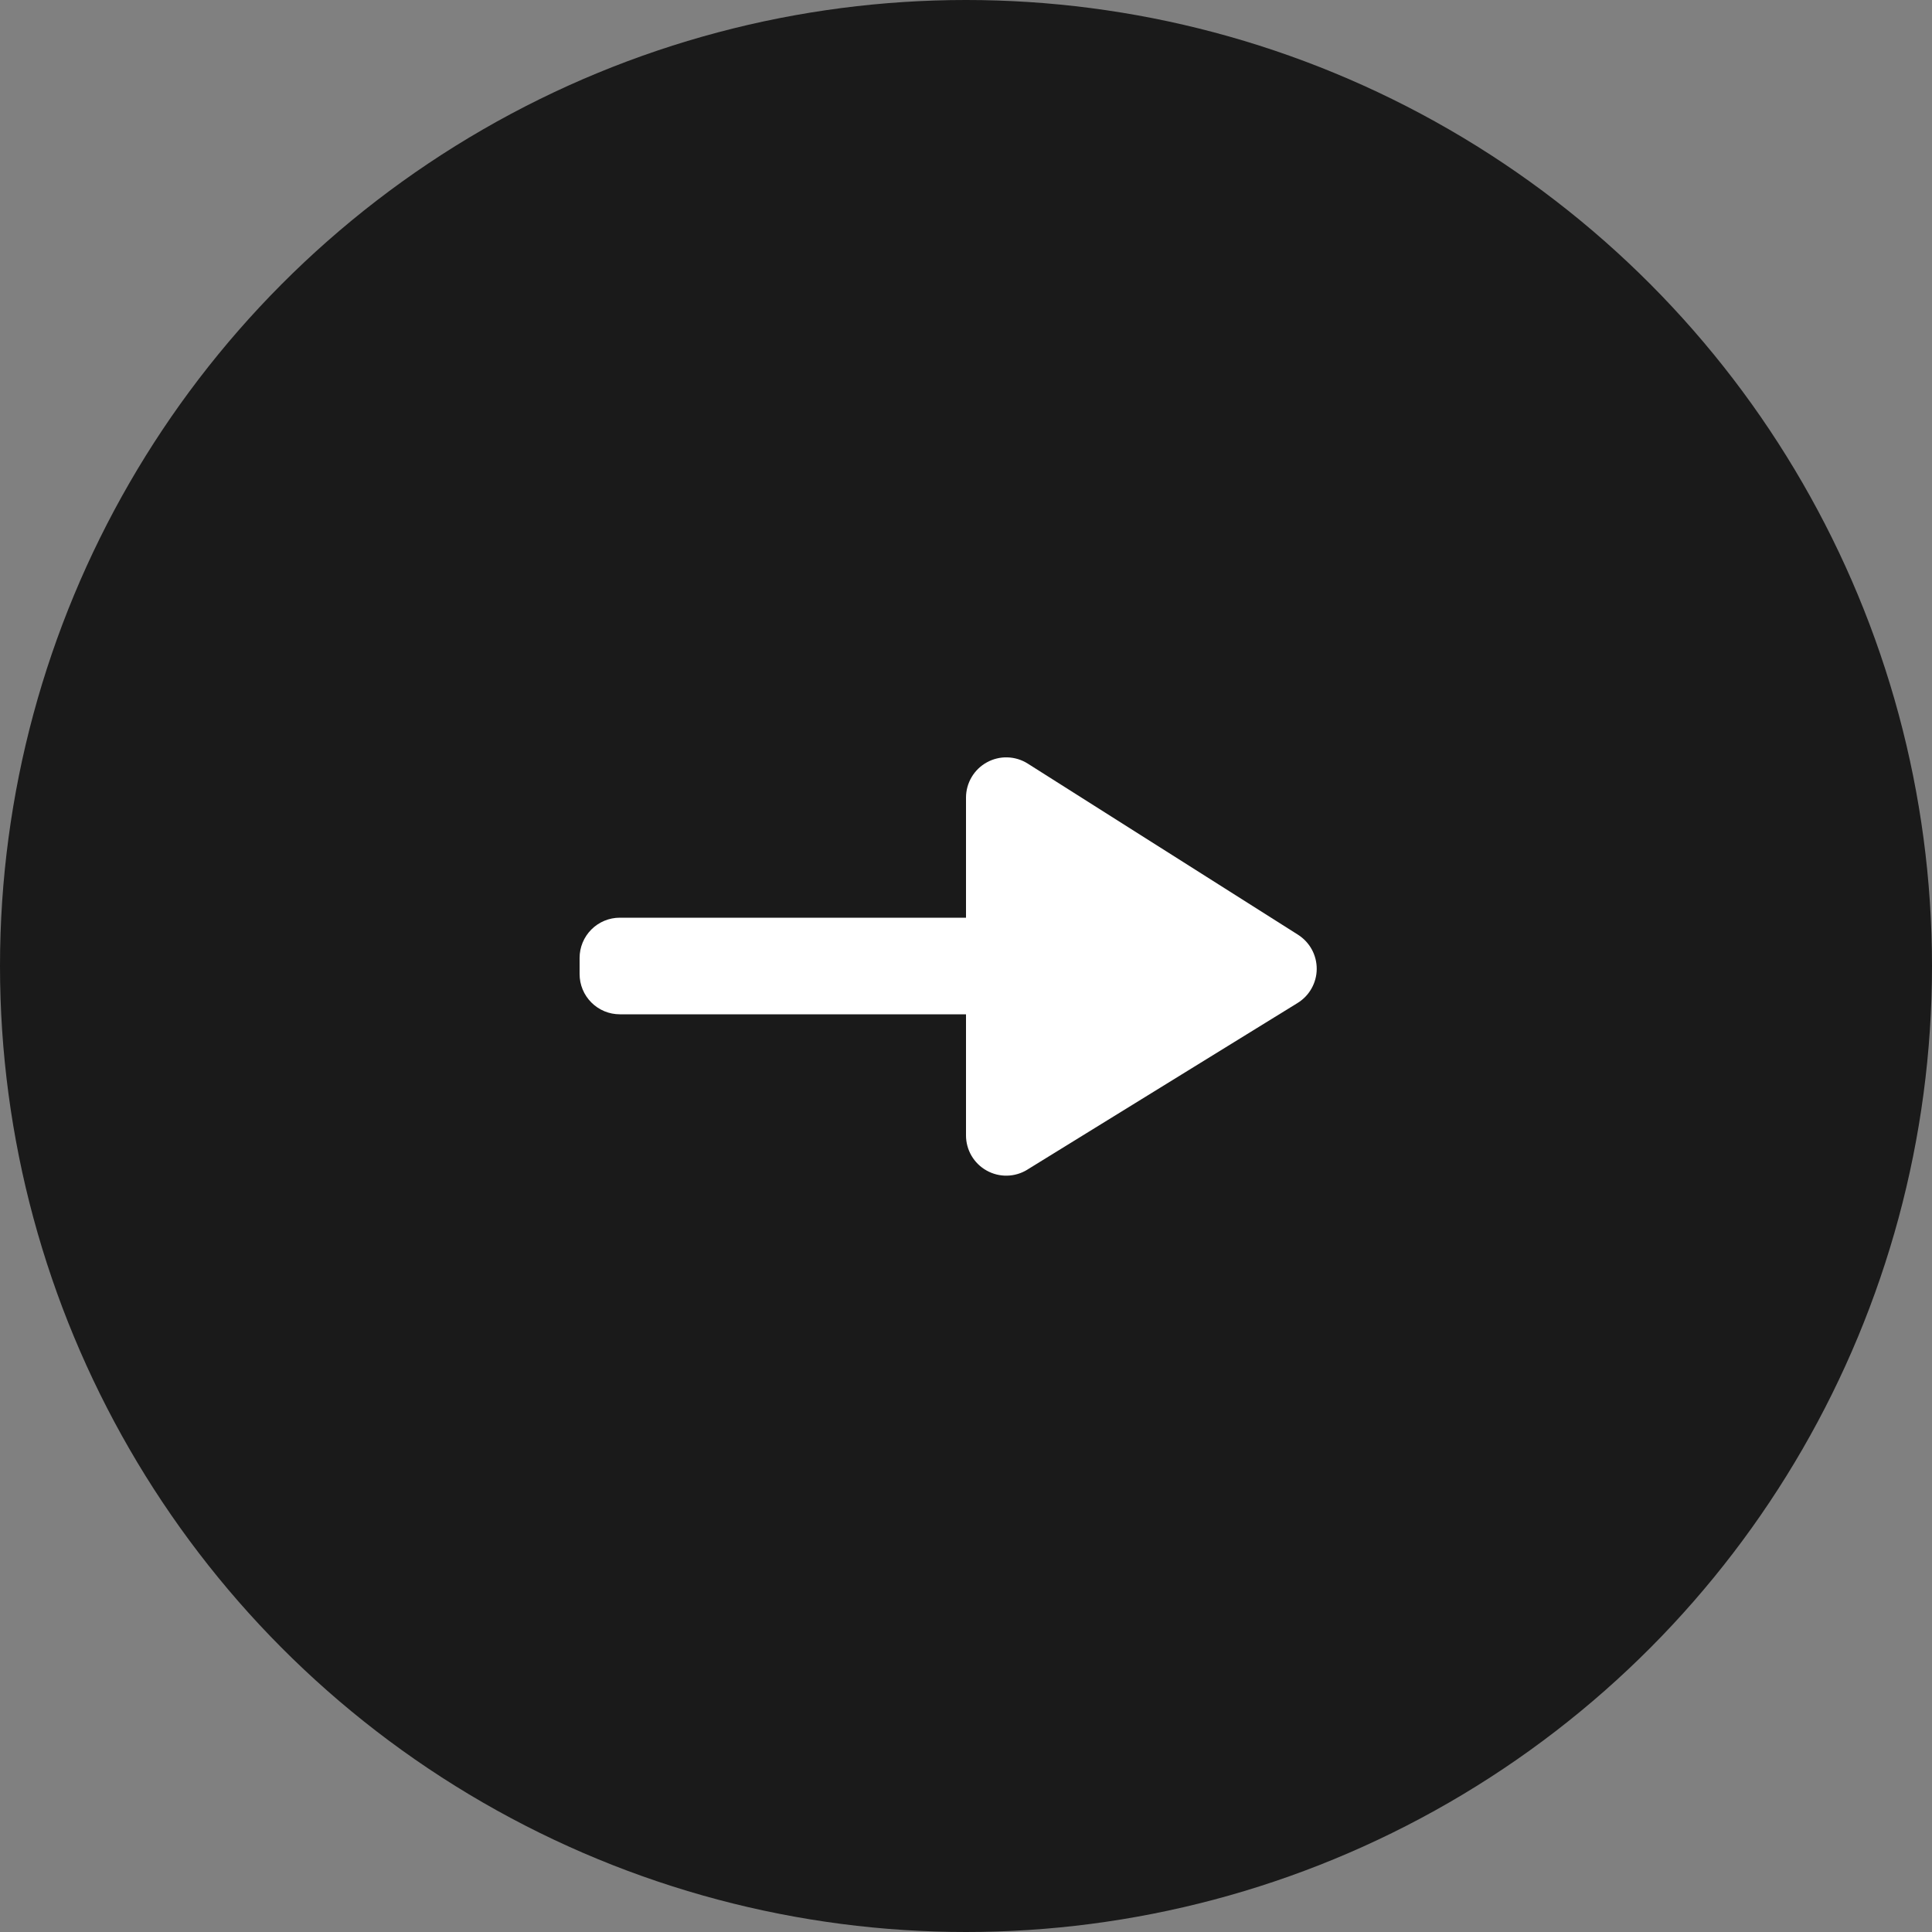
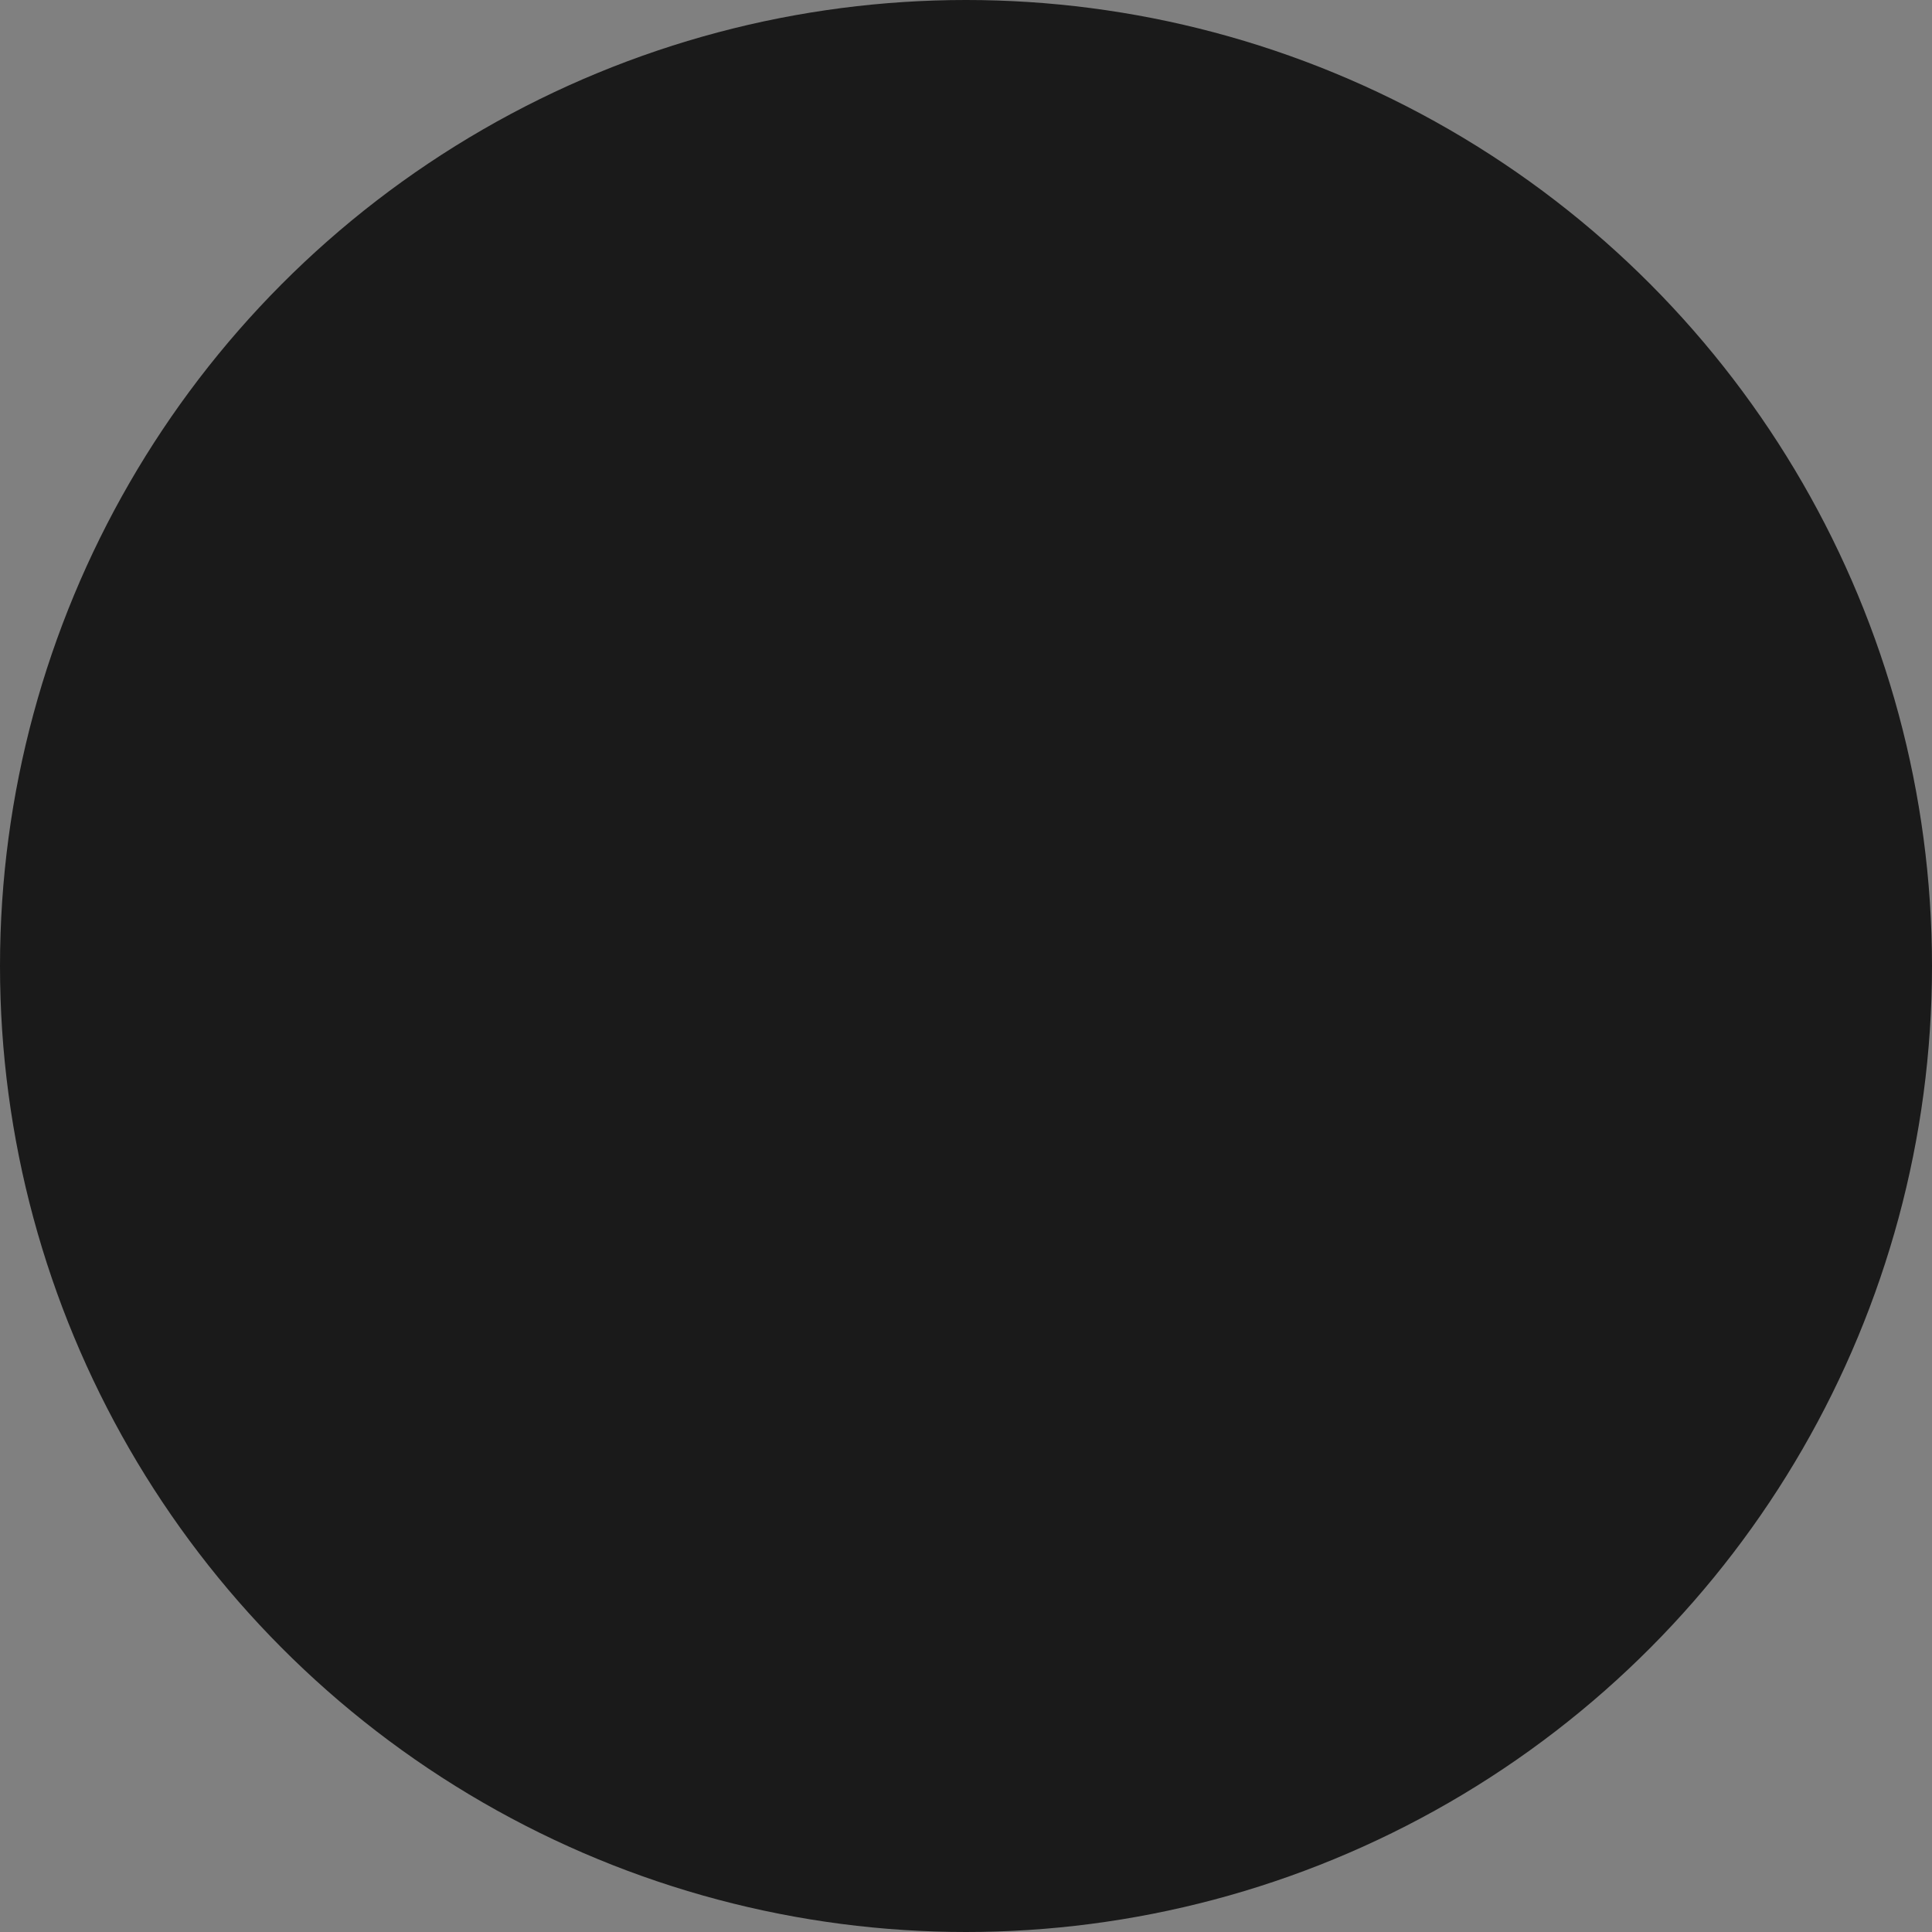
<svg xmlns="http://www.w3.org/2000/svg" width="60" height="60" viewBox="0 0 60 60" fill="none">
  <rect x="0" y="0" width="60" height="60" fill="#808080" stroke="none" />
  <circle cx="30" cy="30" r="30" fill="#1A1A1A" />
  <g clip-path="url(#clip0_898_173)">
    <path d="M30 31.5V28.5H19.25C19.085 28.5 18.923 28.532 18.771 28.595C18.62 28.658 18.482 28.75 18.366 28.866C18.25 28.982 18.158 29.12 18.095 29.271C18.032 29.423 18 29.585 18 29.75V30.25C18 30.415 18.032 30.577 18.095 30.729C18.158 30.88 18.25 31.018 18.366 31.134C18.482 31.25 18.62 31.342 18.771 31.405C18.923 31.468 19.085 31.5 19.25 31.5H30Z" fill="white" />
    <path d="M31.905 36.324L40.297 31.149C40.478 31.038 40.627 30.883 40.731 30.698C40.835 30.513 40.891 30.305 40.892 30.093C40.893 29.881 40.841 29.672 40.739 29.486C40.637 29.3 40.49 29.143 40.311 29.029L31.919 23.715C31.73 23.595 31.512 23.528 31.288 23.521C31.064 23.514 30.843 23.568 30.647 23.676C30.451 23.784 30.288 23.942 30.174 24.135C30.06 24.328 30 24.547 30 24.771V35.26C30 35.483 30.059 35.701 30.171 35.893C30.284 36.085 30.446 36.244 30.64 36.352C30.834 36.461 31.054 36.516 31.276 36.511C31.498 36.506 31.716 36.442 31.905 36.325V36.324Z" fill="white" />
  </g>
  <defs>
    <clipPath id="clip0_898_173">
-       <rect width="24" height="24" fill="white" transform="translate(18 18)" />
-     </clipPath>
+       </clipPath>
  </defs>
</svg>